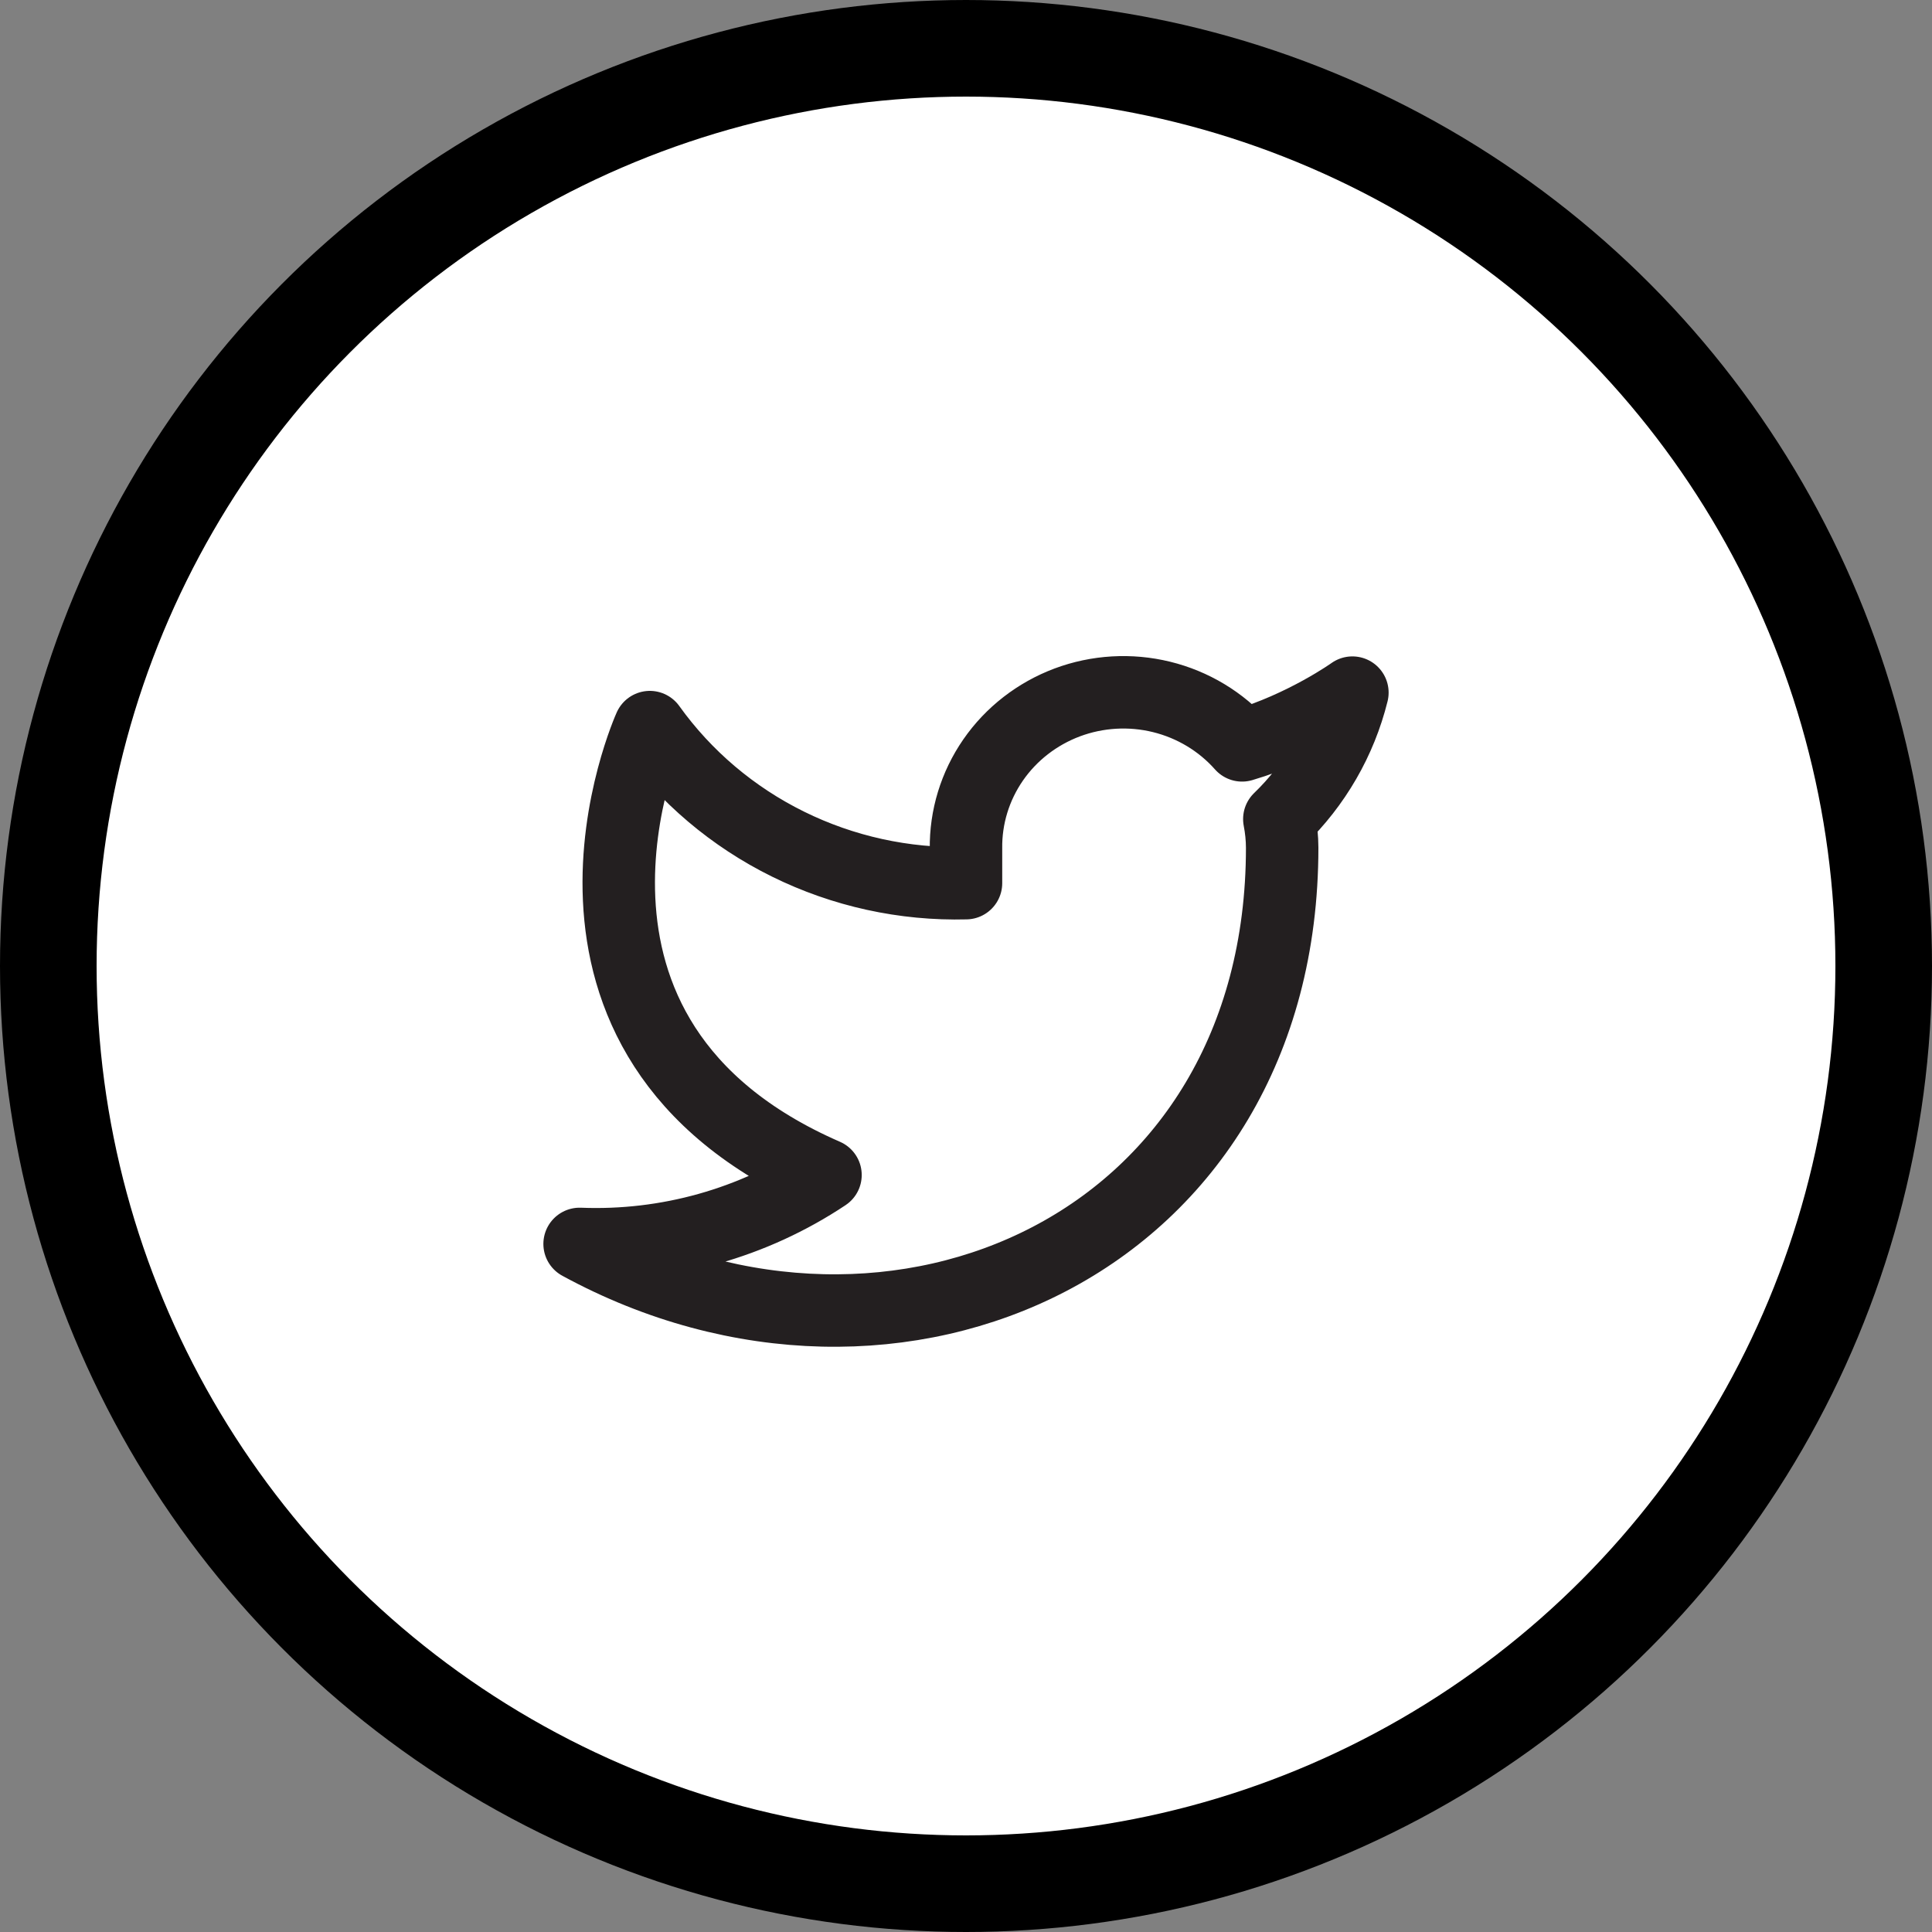
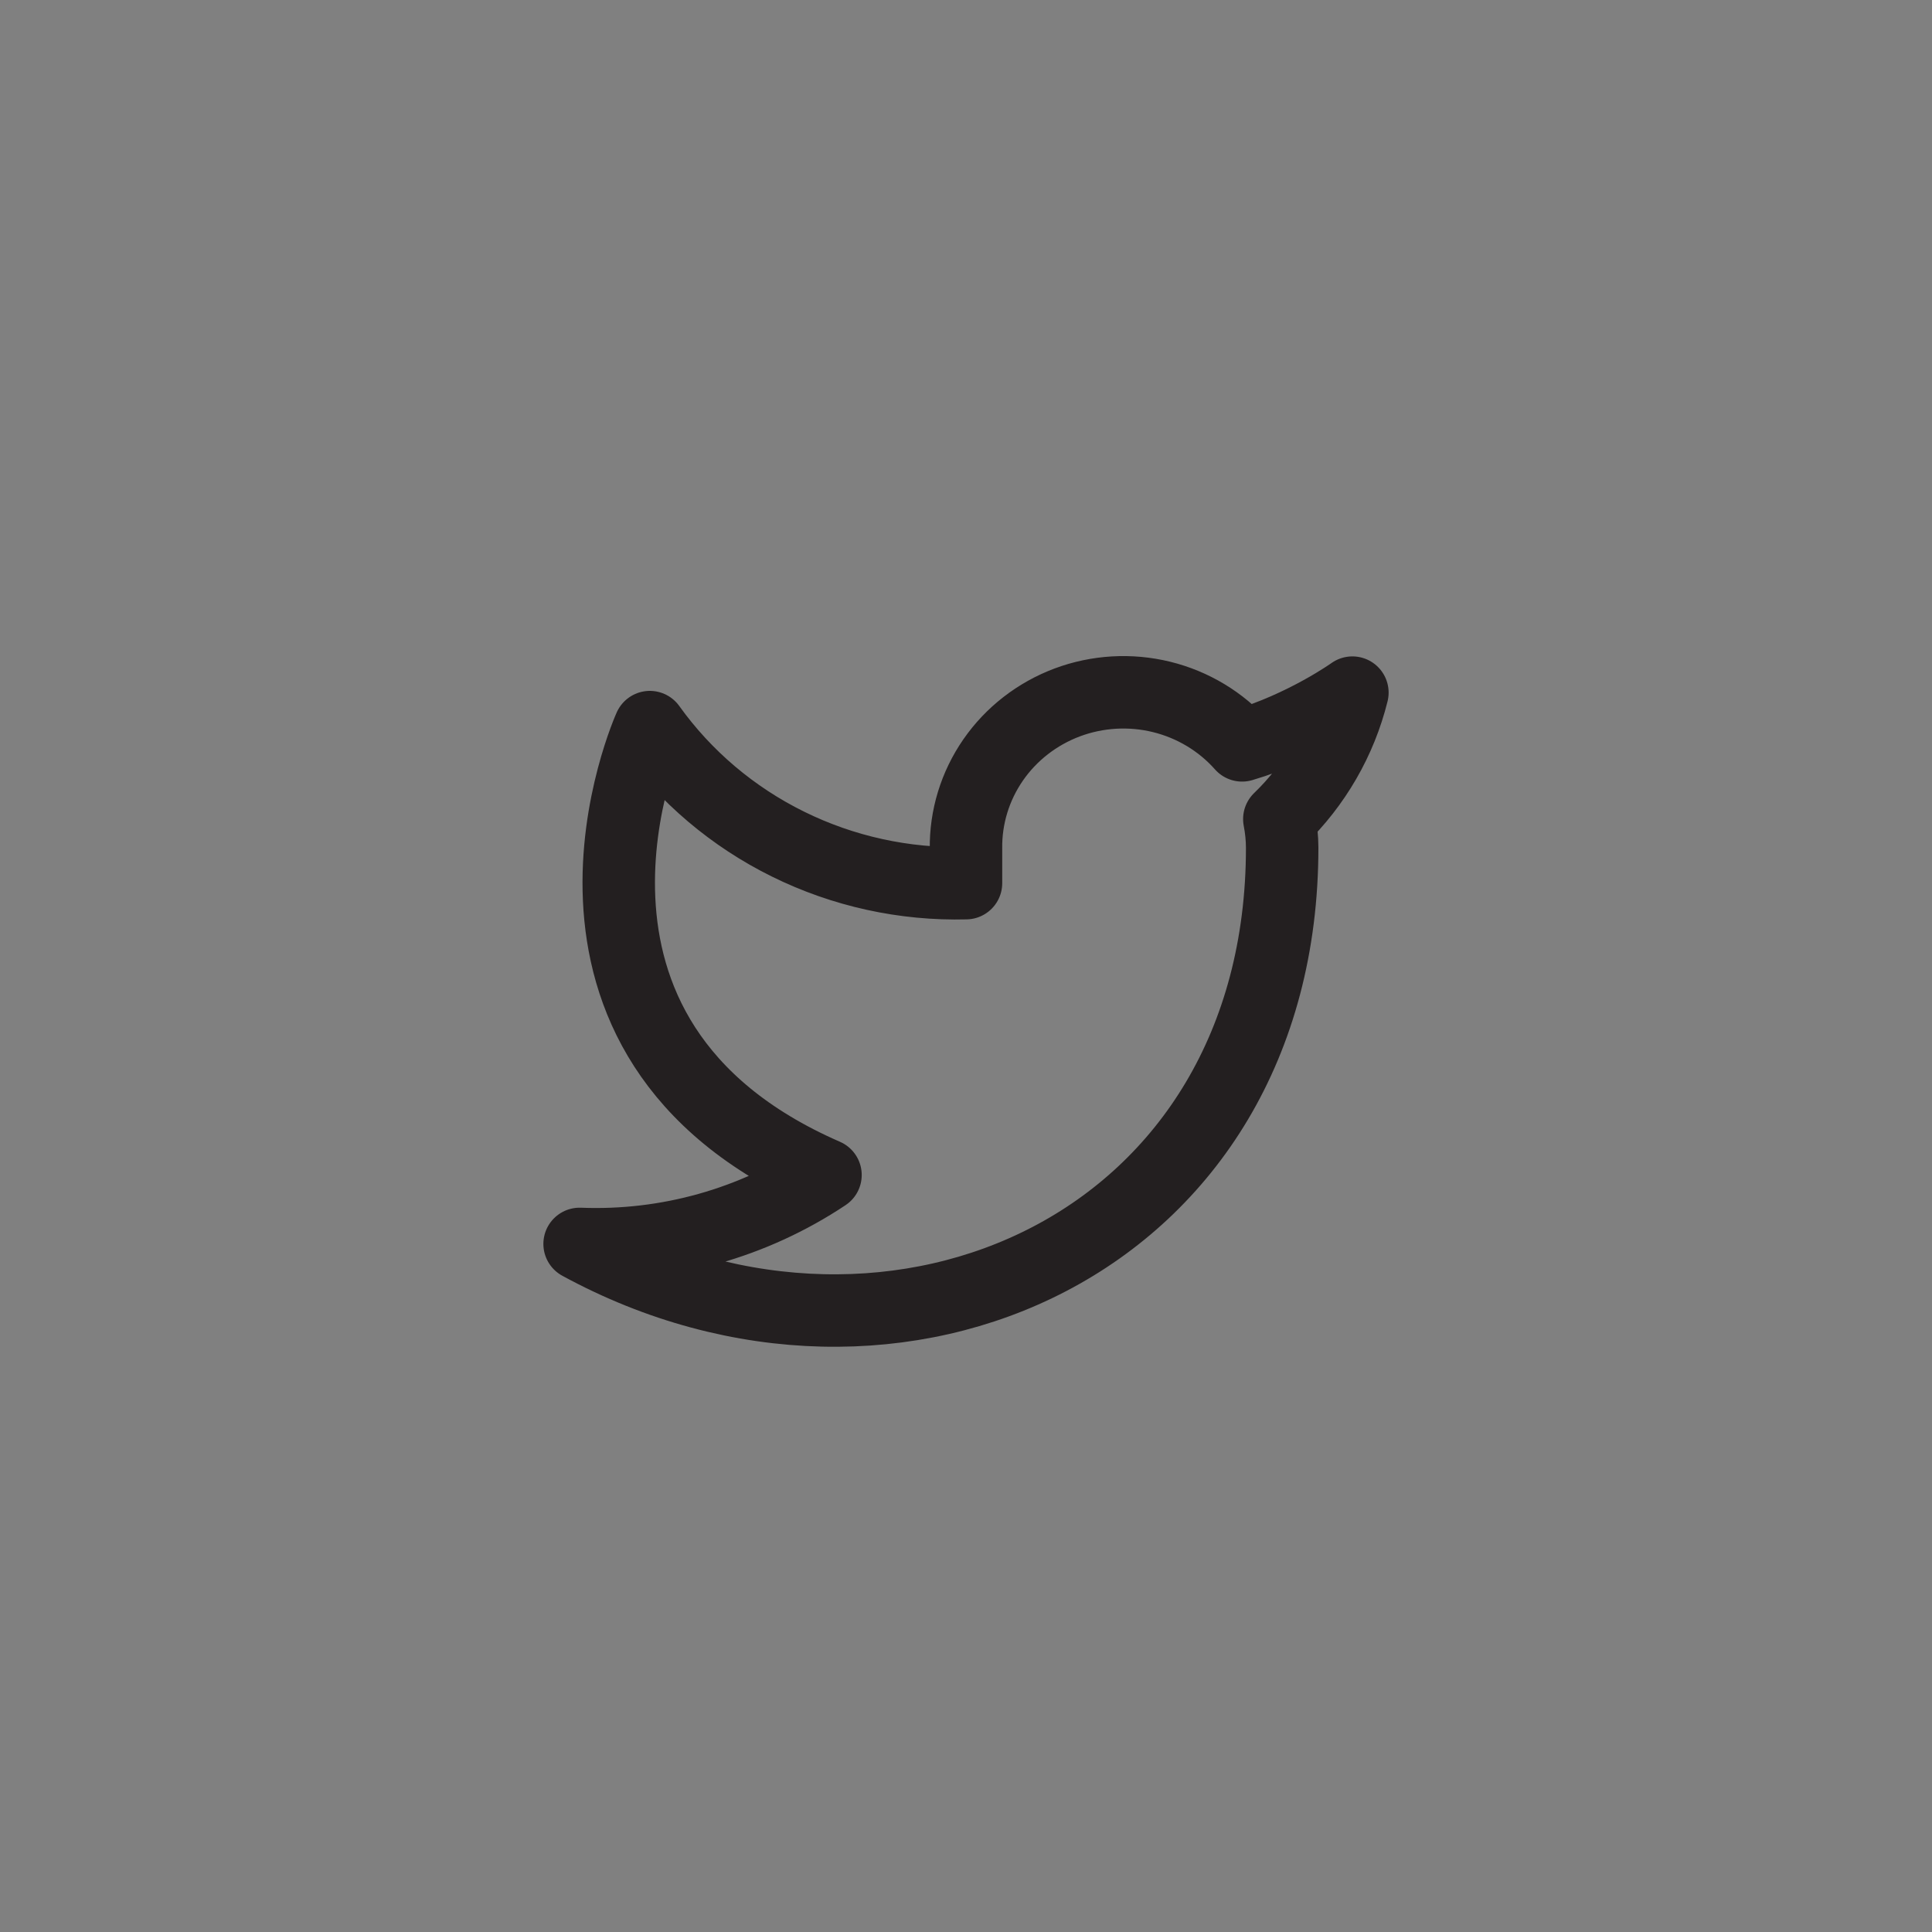
<svg xmlns="http://www.w3.org/2000/svg" width="40" height="40" viewBox="0 0 40 40" fill="none">
  <rect x="0" y="0" width="40" height="40" fill="#808080" stroke="none" />
-   <circle cx="20" cy="20" r="19" fill="white" stroke="black" stroke-width="2" />
  <path d="M25.716 15.432C25.278 14.938 24.696 14.588 24.049 14.429C23.401 14.27 22.72 14.31 22.096 14.543C21.473 14.777 20.937 15.192 20.562 15.734C20.187 16.276 19.991 16.917 20 17.572V18.285C18.722 18.318 17.456 18.04 16.314 17.476C15.171 16.912 14.189 16.08 13.454 15.054C13.454 15.054 10.546 21.474 17.091 24.327C15.593 25.325 13.809 25.825 12 25.754C18.546 29.321 26.546 25.754 26.546 17.55C26.545 17.352 26.525 17.154 26.487 16.958C27.23 16.24 27.753 15.334 28 14.34C28 14.34 27.007 15.051 25.716 15.432Z" stroke="#231F20" stroke-width="1.5" stroke-linecap="round" stroke-linejoin="round" />
</svg>